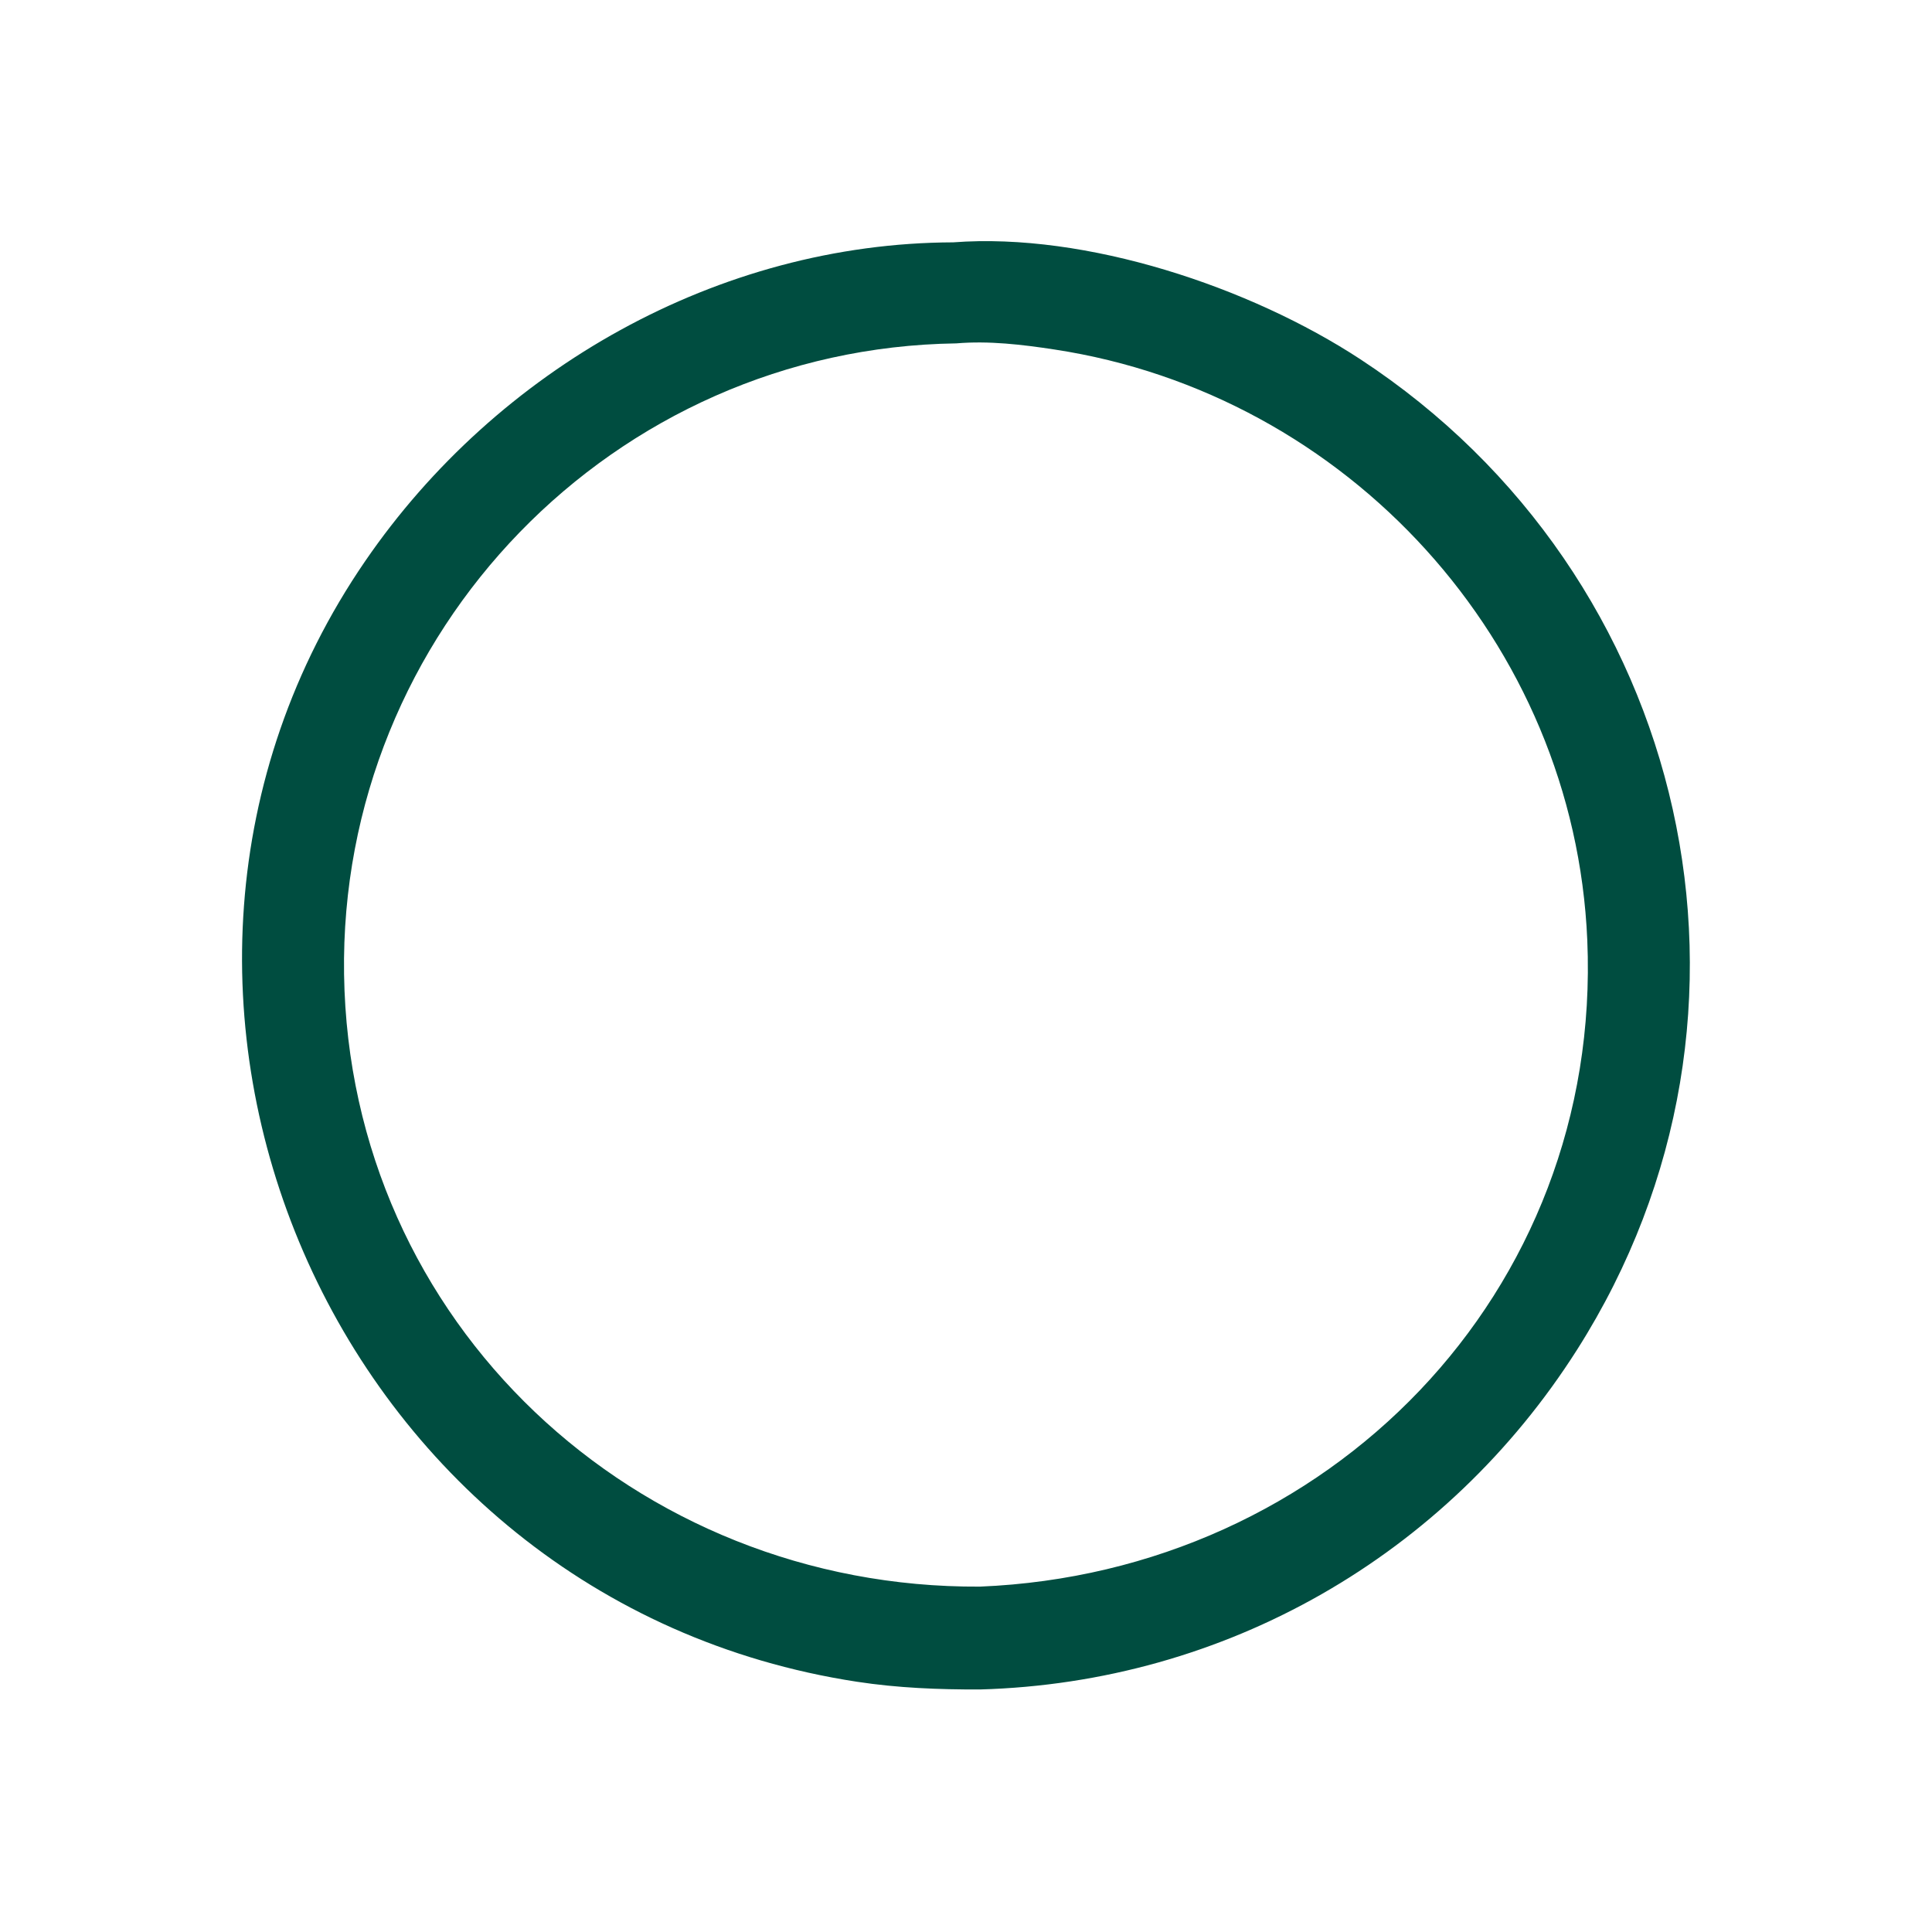
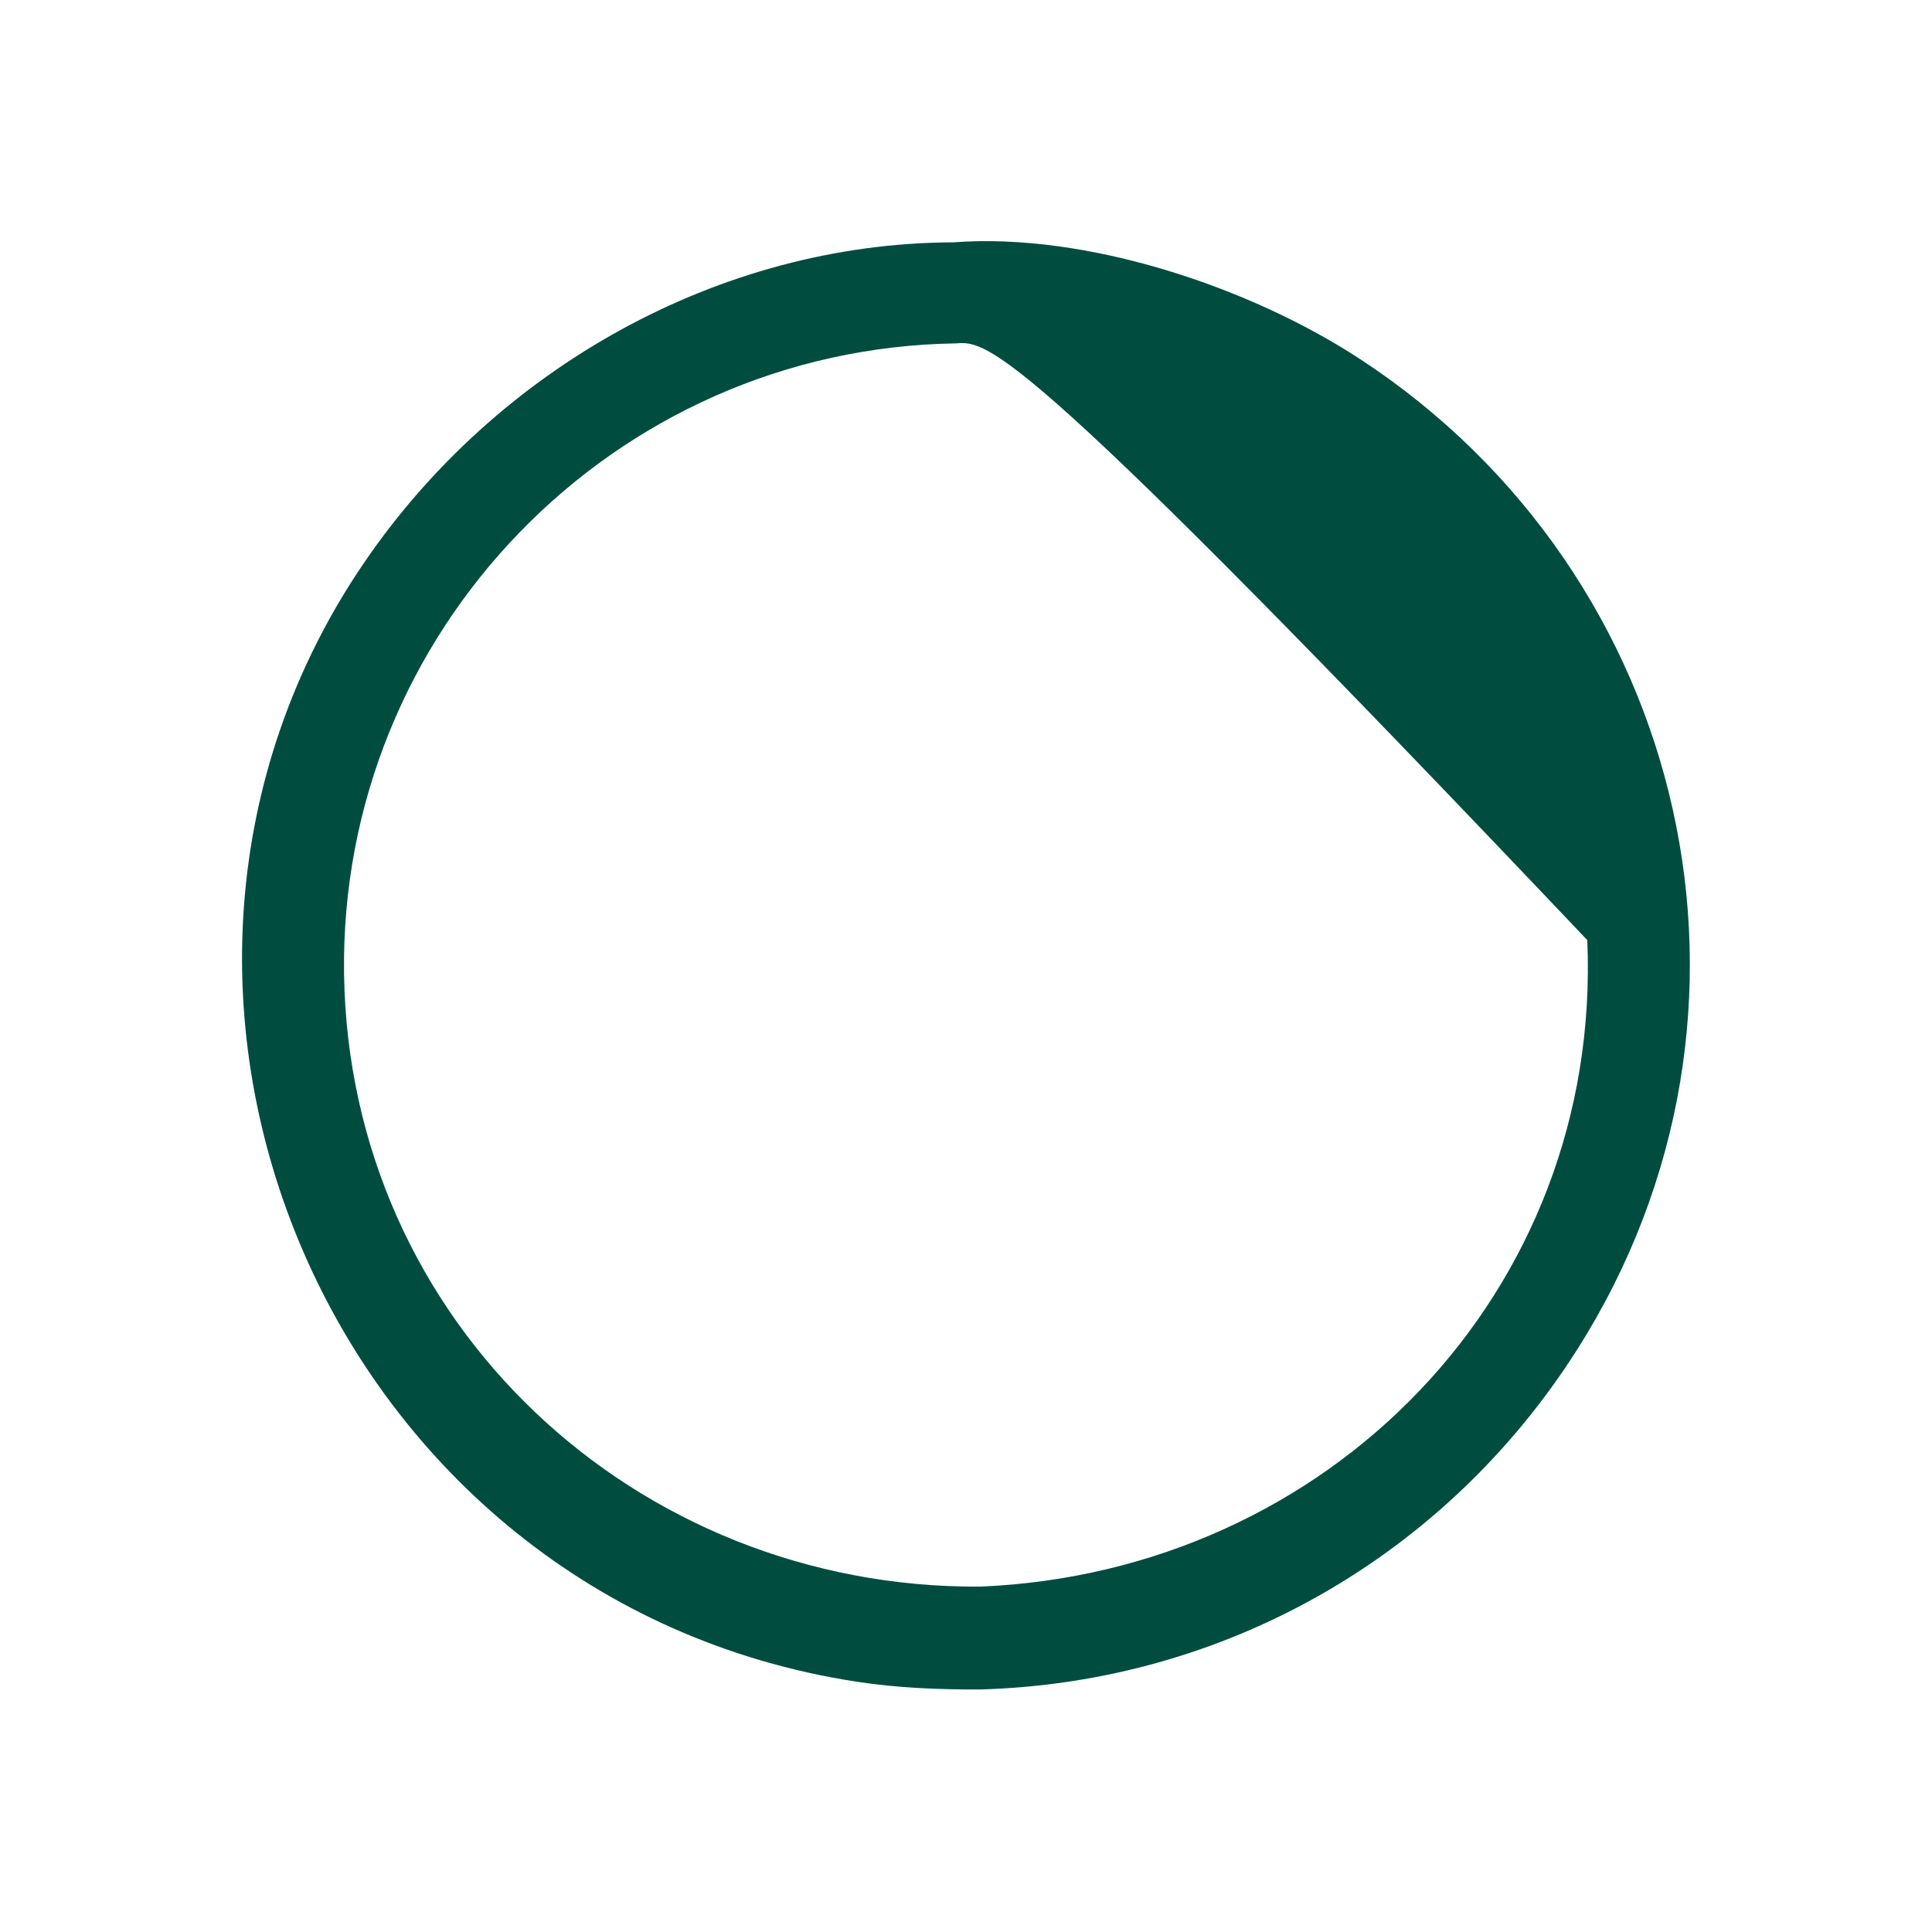
<svg xmlns="http://www.w3.org/2000/svg" width="1024" height="1024">
-   <path fill="#004D40" transform="scale(2 2)" d="M259.702 447.726C248.712 447.755 237.944 447.34 227.059 445.674C87.578 424.32 18.874 262.267 96.79 148.681C131.688 97.807 190.37 64.418 252.616 64.223C287.851 61.542 331.262 76.037 360.516 95.212C447.91 152.493 474.691 268.381 417.952 357.67C383.272 412.247 324.749 445.914 259.702 447.726ZM253.436 90.998C162.612 92.284 89.814 167.434 91.181 258.213C92.573 350.599 168.451 421.007 259.702 420.47C351.914 416.705 424.645 342.698 420.647 249.137C417.272 170.143 357.064 104.456 279.46 92.623C270.933 91.323 262.068 90.263 253.436 90.998Z" />
+   <path fill="#004D40" transform="scale(2 2)" d="M259.702 447.726C248.712 447.755 237.944 447.34 227.059 445.674C87.578 424.32 18.874 262.267 96.79 148.681C131.688 97.807 190.37 64.418 252.616 64.223C287.851 61.542 331.262 76.037 360.516 95.212C447.91 152.493 474.691 268.381 417.952 357.67C383.272 412.247 324.749 445.914 259.702 447.726ZM253.436 90.998C162.612 92.284 89.814 167.434 91.181 258.213C92.573 350.599 168.451 421.007 259.702 420.47C351.914 416.705 424.645 342.698 420.647 249.137C270.933 91.323 262.068 90.263 253.436 90.998Z" />
</svg>